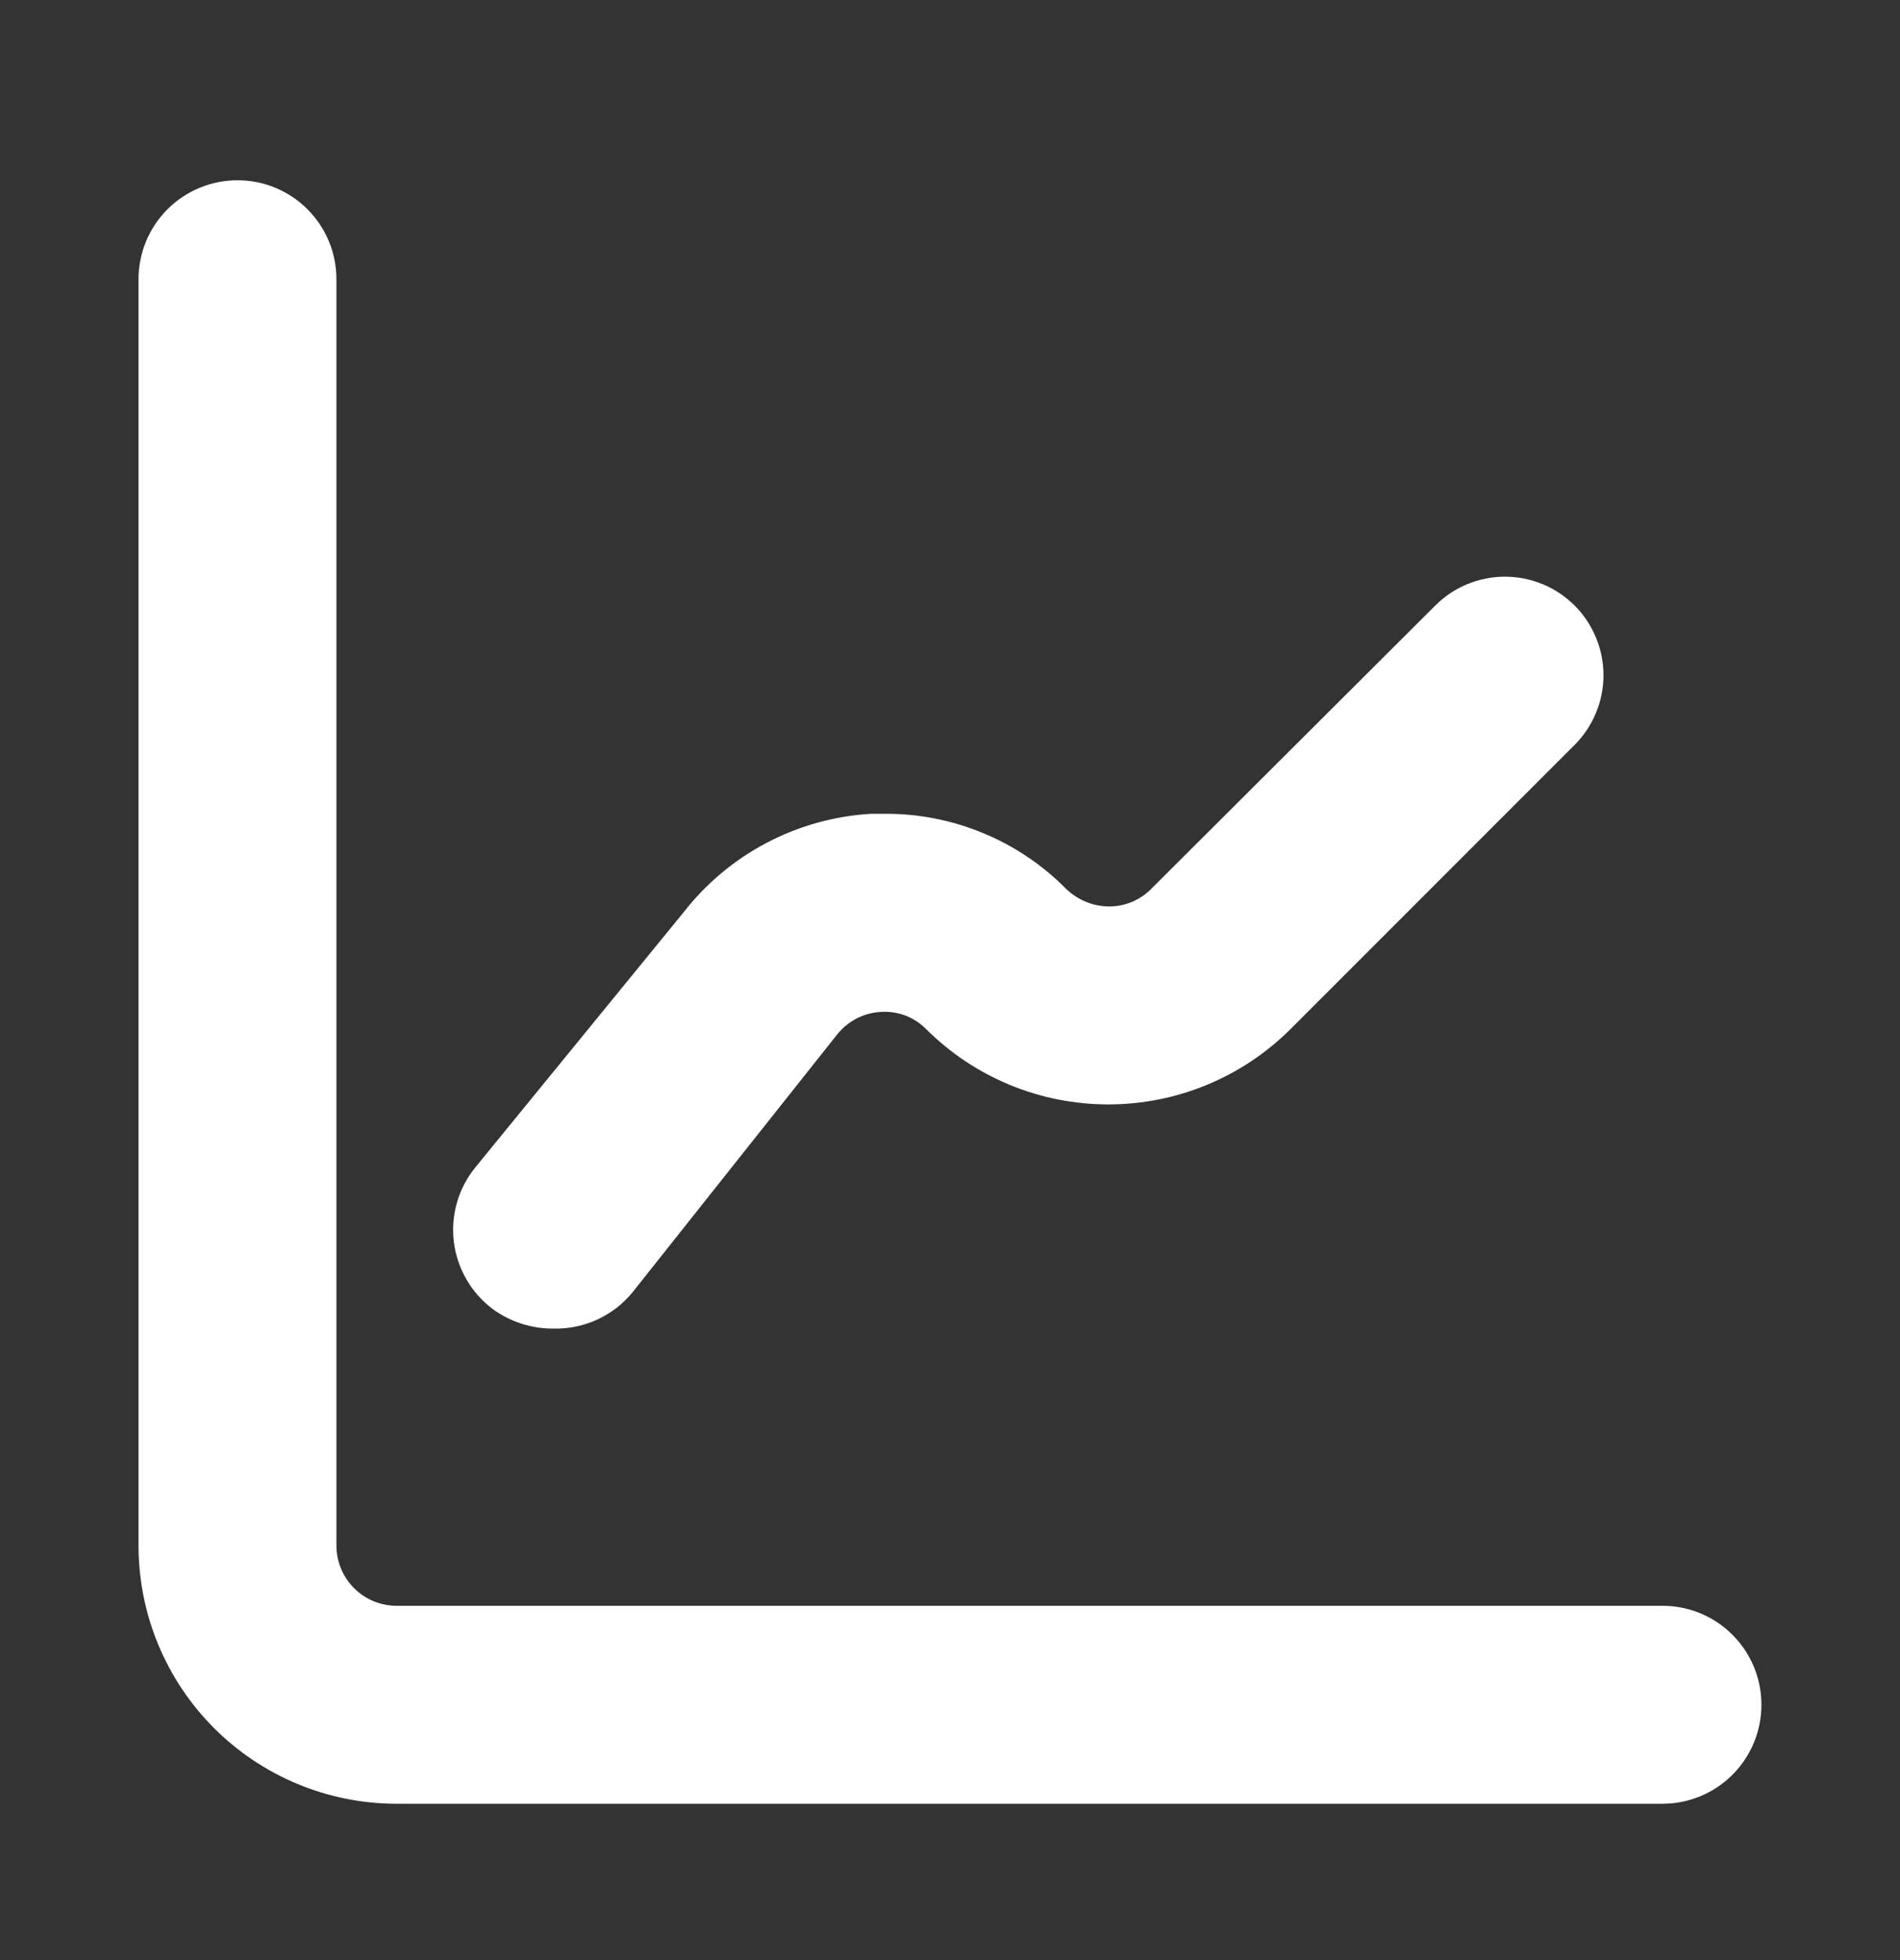
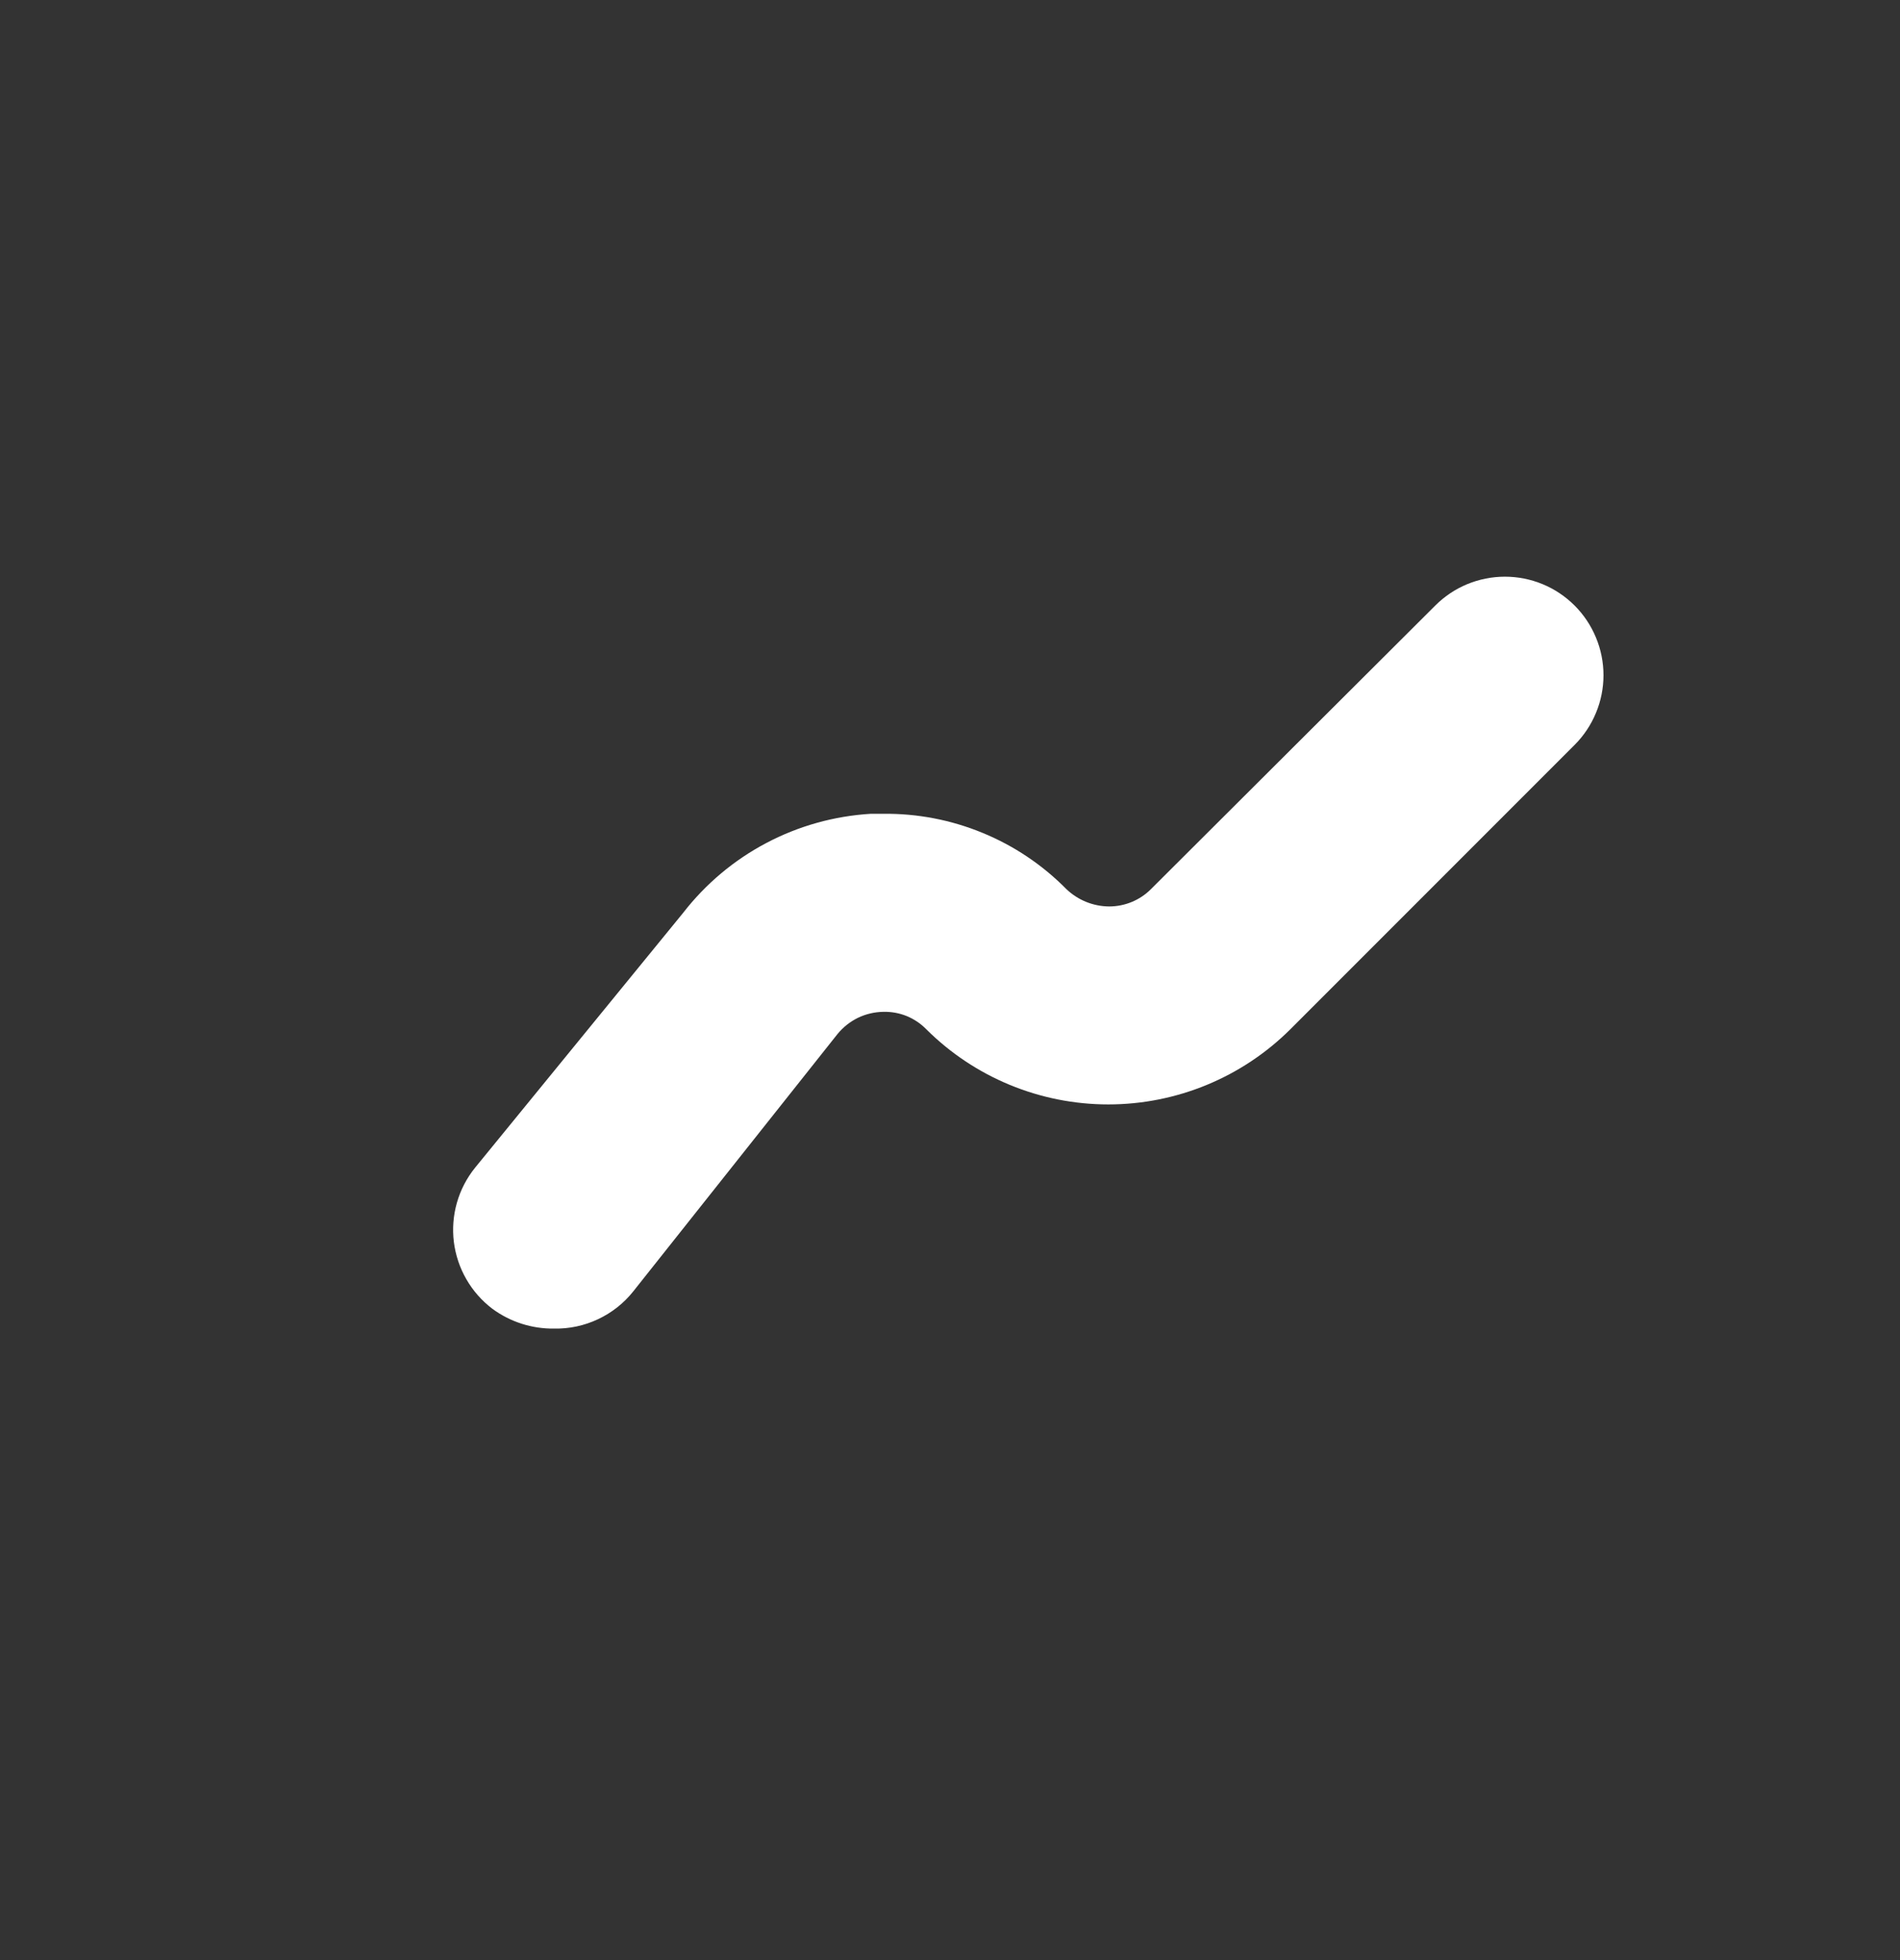
<svg xmlns="http://www.w3.org/2000/svg" width="32" height="33" viewBox="0 0 32 33" fill="none">
  <rect x="0" y="0" width="32" height="33" fill="#333333" stroke="none" />
-   <path d="M6.666 30.368C5.518 30.364 4.418 29.907 3.606 29.095C2.794 28.283 2.337 27.183 2.333 26.035V4.701C2.333 4.259 2.509 3.835 2.821 3.523C3.134 3.21 3.558 3.035 4 3.035C4.442 3.035 4.866 3.21 5.178 3.523C5.491 3.835 5.666 4.259 5.666 4.701V26.035C5.67 26.299 5.776 26.551 5.963 26.738C6.15 26.925 6.402 27.031 6.666 27.035H28C28.442 27.035 28.866 27.21 29.178 27.523C29.491 27.835 29.666 28.259 29.666 28.701C29.666 29.143 29.491 29.567 29.178 29.88C28.866 30.192 28.442 30.368 28 30.368H6.666Z" fill="white" />
  <path d="M9.333 22.368C8.959 22.373 8.594 22.256 8.293 22.035C8.115 21.9 7.966 21.731 7.855 21.538C7.743 21.345 7.672 21.131 7.644 20.91C7.617 20.689 7.634 20.464 7.695 20.25C7.756 20.035 7.86 19.835 8 19.661L11.506 15.368C11.884 14.881 12.361 14.48 12.906 14.193C13.451 13.905 14.051 13.738 14.666 13.701H14.88C15.452 13.695 16.019 13.804 16.548 14.022C17.077 14.239 17.557 14.561 17.959 14.968C18.153 15.154 18.411 15.259 18.68 15.261C18.945 15.261 19.199 15.156 19.386 14.968L24.173 10.195C24.327 10.041 24.51 9.918 24.711 9.835C24.913 9.752 25.128 9.709 25.346 9.709C25.564 9.709 25.78 9.752 25.981 9.835C26.183 9.918 26.365 10.041 26.52 10.195C26.674 10.349 26.796 10.532 26.879 10.733C26.963 10.934 27.006 11.15 27.006 11.368C27.006 11.586 26.963 11.802 26.879 12.003C26.796 12.204 26.674 12.387 26.52 12.541L21.733 17.328C20.918 18.139 19.816 18.594 18.666 18.594C17.517 18.594 16.414 18.139 15.6 17.328C15.506 17.232 15.394 17.157 15.27 17.106C15.146 17.056 15.013 17.032 14.88 17.035C14.731 17.037 14.585 17.071 14.451 17.135C14.318 17.2 14.2 17.293 14.106 17.408L10.666 21.741C10.507 21.941 10.304 22.101 10.072 22.21C9.841 22.319 9.588 22.373 9.333 22.368Z" fill="white" />
</svg>